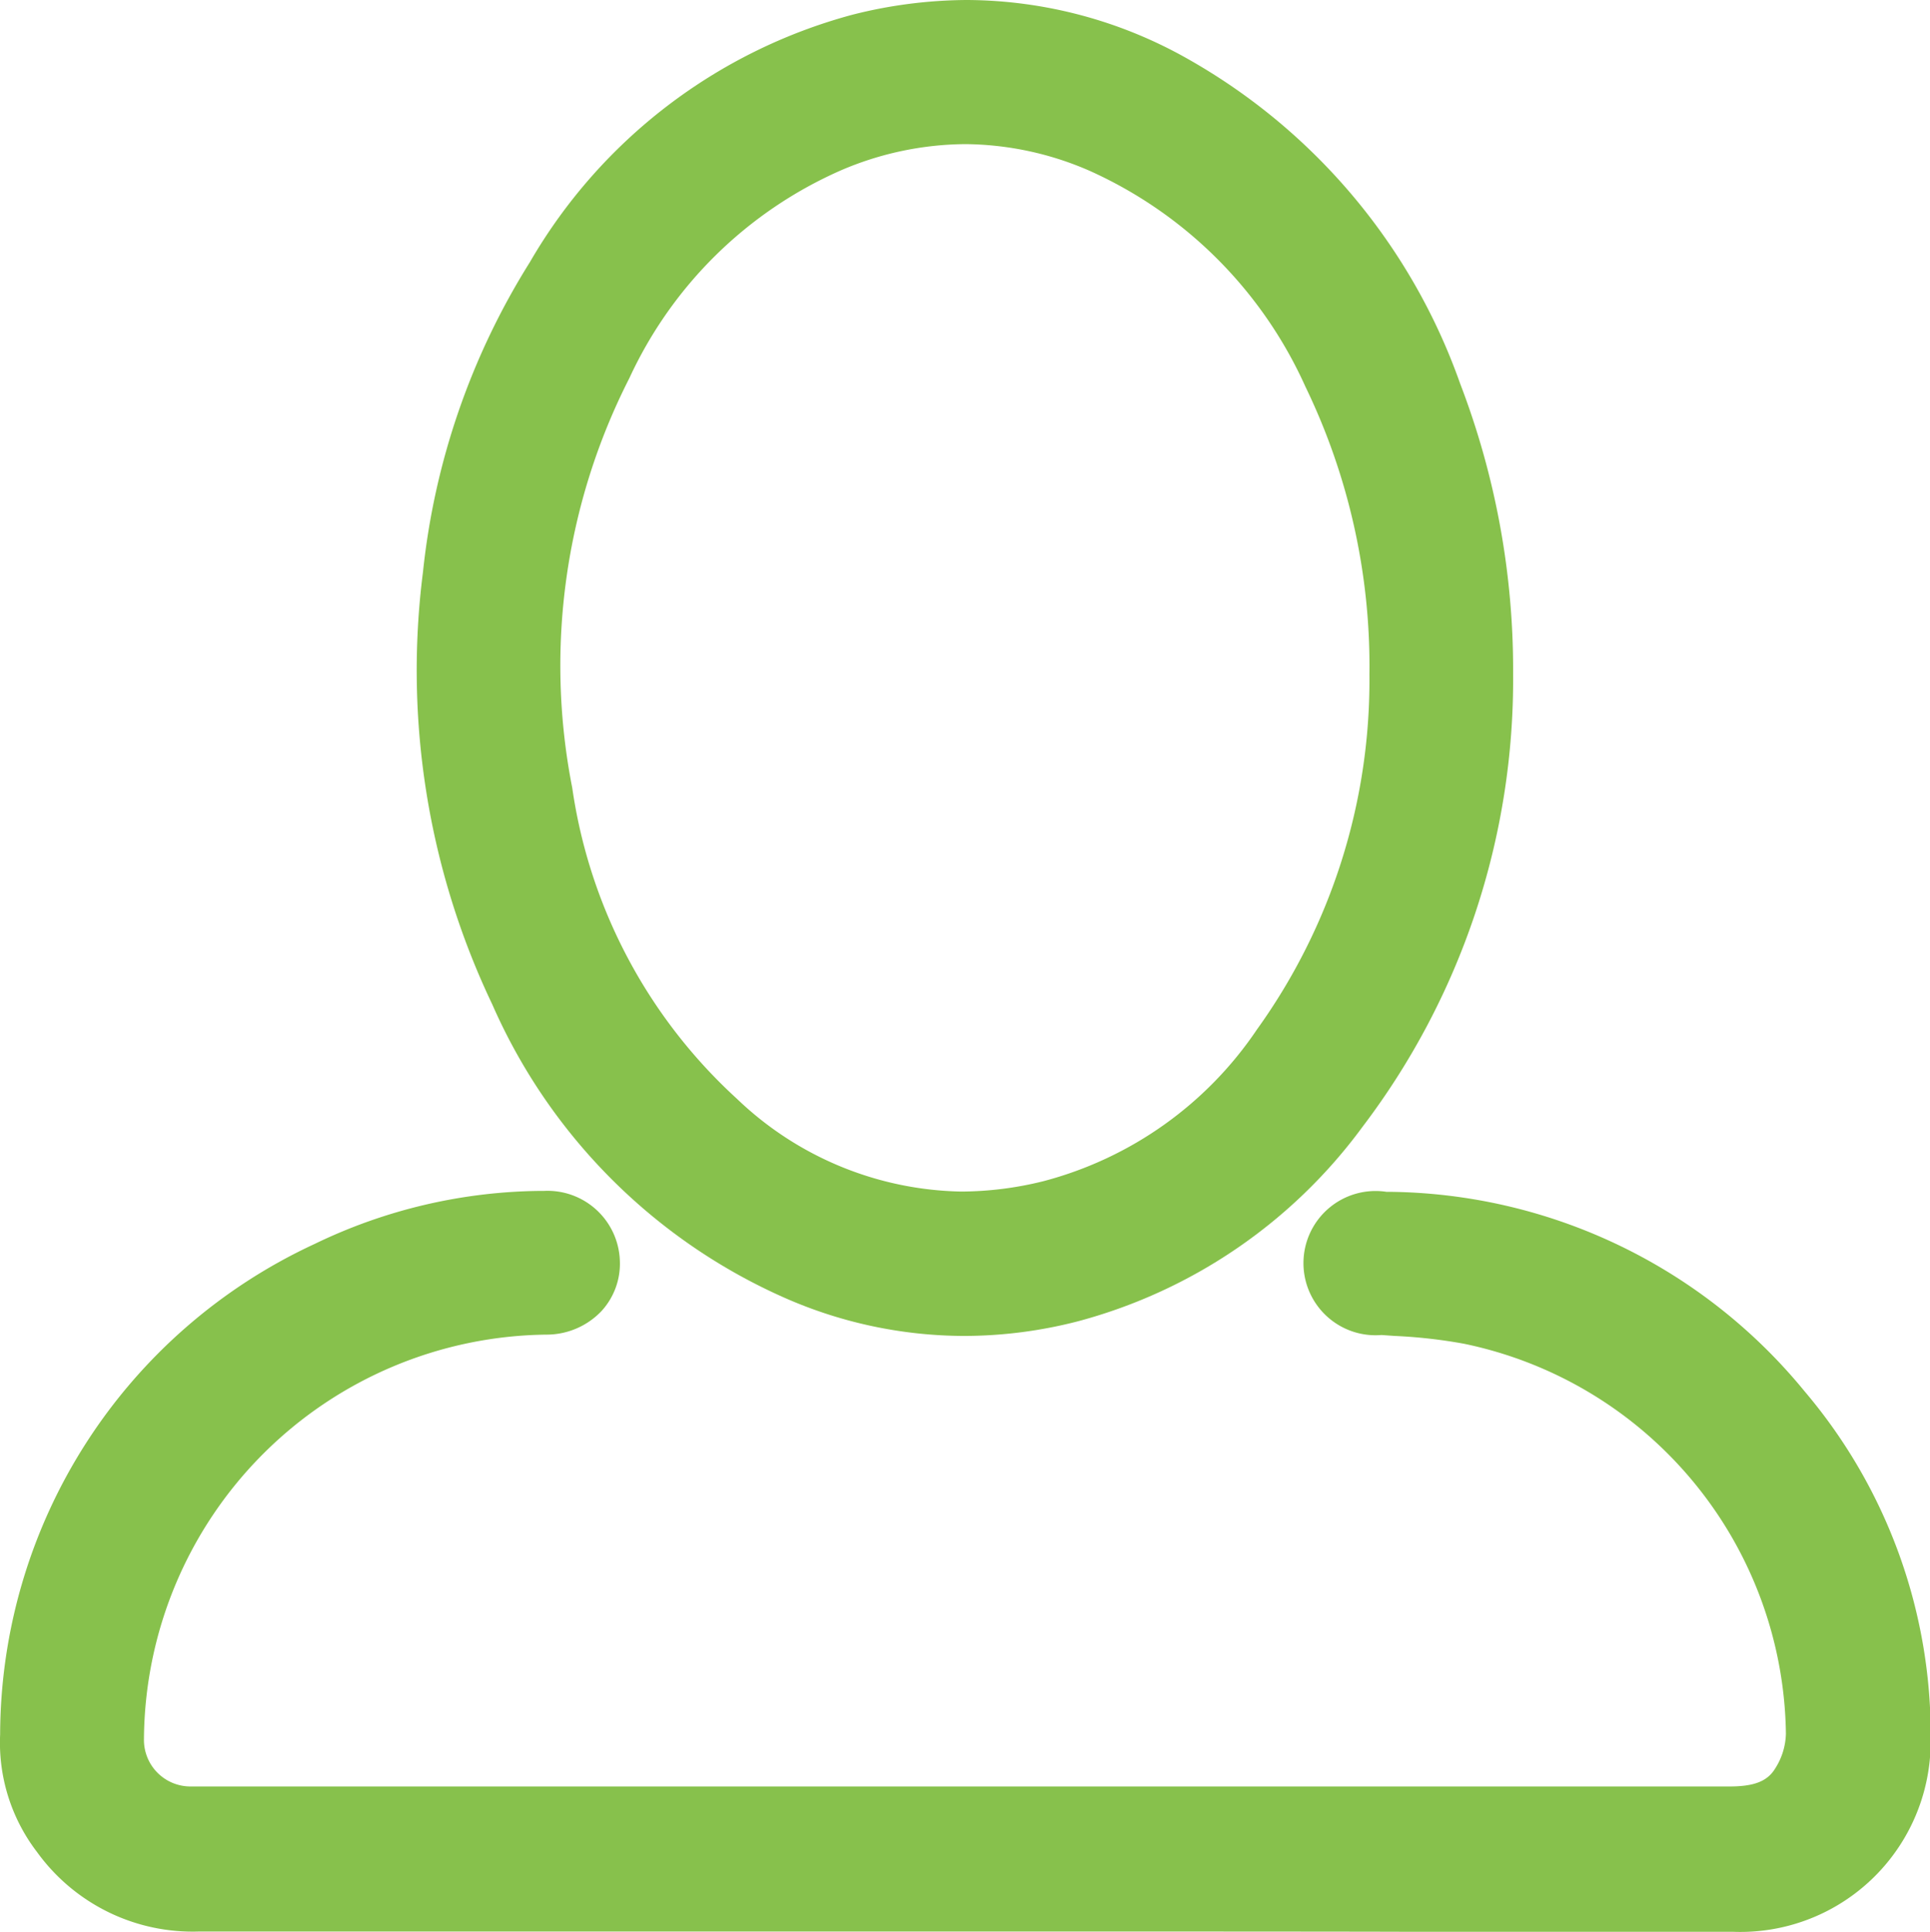
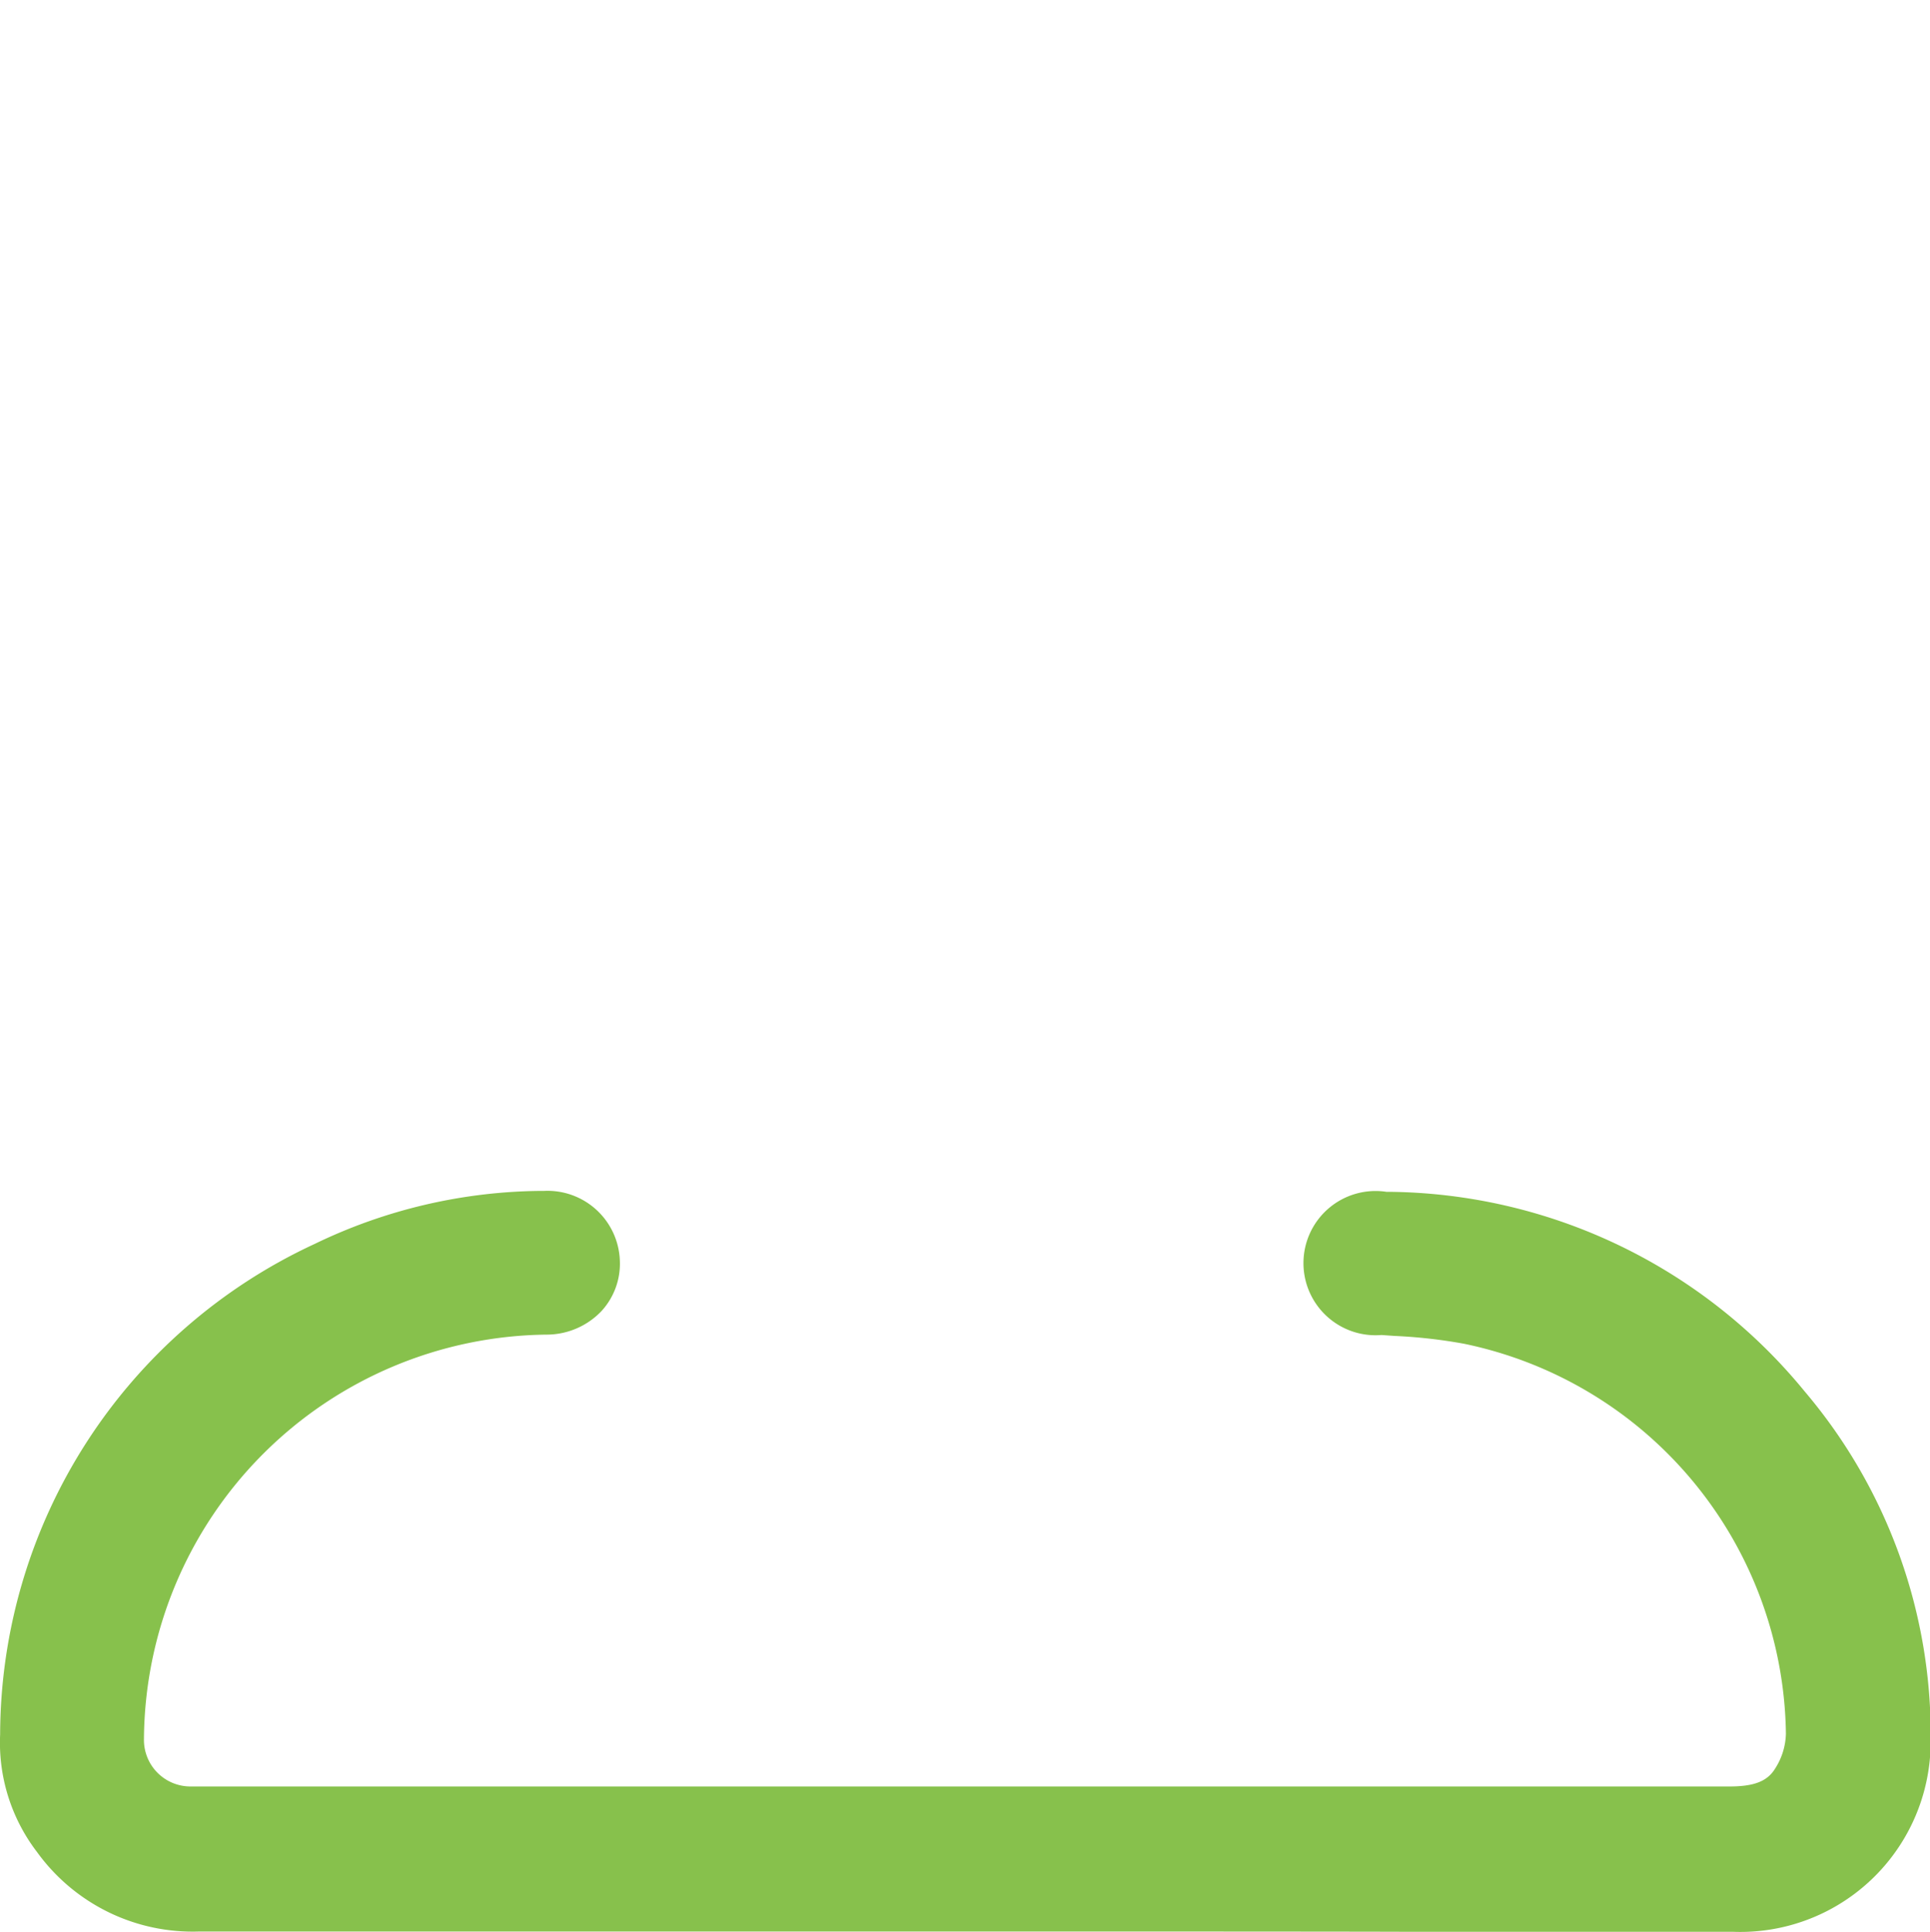
<svg xmlns="http://www.w3.org/2000/svg" viewBox="0 0 14.56 14.573">
  <defs>
    <style>
      .cls-1 {
        fill: #87c14c;
      }
    </style>
  </defs>
  <g id="Group_2961" data-name="Group 2961" transform="translate(-0.041)">
    <path id="Path_1569" data-name="Path 1569" class="cls-1" d="M7.321,386.979H1.546a1.449,1.449,0,0,1-1.226-.6,1.356,1.356,0,0,1-.278-.886,4.089,4.089,0,0,1,2.373-3.7,3.988,3.988,0,0,1,1.711-.4h.021a.546.546,0,0,1,.57.521.529.529,0,0,1-.137.384.571.571,0,0,1-.41.179,3.071,3.071,0,0,0-3.043,3.05.351.351,0,0,0,.354.358H5.117c2.96,0,5.449,0,7.971,0,.184,0,.285-.038.344-.134a.508.508,0,0,0,.082-.264,3.045,3.045,0,0,0-2.428-2.941,3.86,3.86,0,0,0-.523-.059l-.1-.007A.544.544,0,1,1,10.5,381.4h.021a4.1,4.1,0,0,1,3.135,1.506,4,4,0,0,1,.95,2.633,1.436,1.436,0,0,1-1.494,1.442H10.627C10.076,386.979,7.872,386.979,7.321,386.979Z" transform="translate(0 -372.411)" />
-     <path id="Path_1570" data-name="Path 1570" class="cls-1" d="M137.672,10.076a3.373,3.373,0,0,1-1.343-.285,4.312,4.312,0,0,1-2.211-2.215,5.853,5.853,0,0,1-.523-3.262,5.466,5.466,0,0,1,.806-2.336A4.017,4.017,0,0,1,136.835.111,3.559,3.559,0,0,1,137.7,0a3.408,3.408,0,0,1,1.65.436,4.553,4.553,0,0,1,2.069,2.456,6.026,6.026,0,0,1,.4,2.187v0A5.578,5.578,0,0,1,140.682,8.5a3.915,3.915,0,0,1-2.14,1.464A3.445,3.445,0,0,1,137.672,10.076Zm.014-8.989a2.413,2.413,0,0,0-.943.2,3.156,3.156,0,0,0-1.591,1.565,4.775,4.775,0,0,0-.431,3.09,3.936,3.936,0,0,0,1.242,2.345,2.51,2.51,0,0,0,1.692.7h0a2.6,2.6,0,0,0,.62-.078,2.8,2.8,0,0,0,1.612-1.145,4.511,4.511,0,0,0,.848-2.675,4.836,4.836,0,0,0-.483-2.173,3.243,3.243,0,0,0-1.624-1.626A2.383,2.383,0,0,0,137.686,1.087Z" transform="translate(-130.363 0)" />
  </g>
</svg>